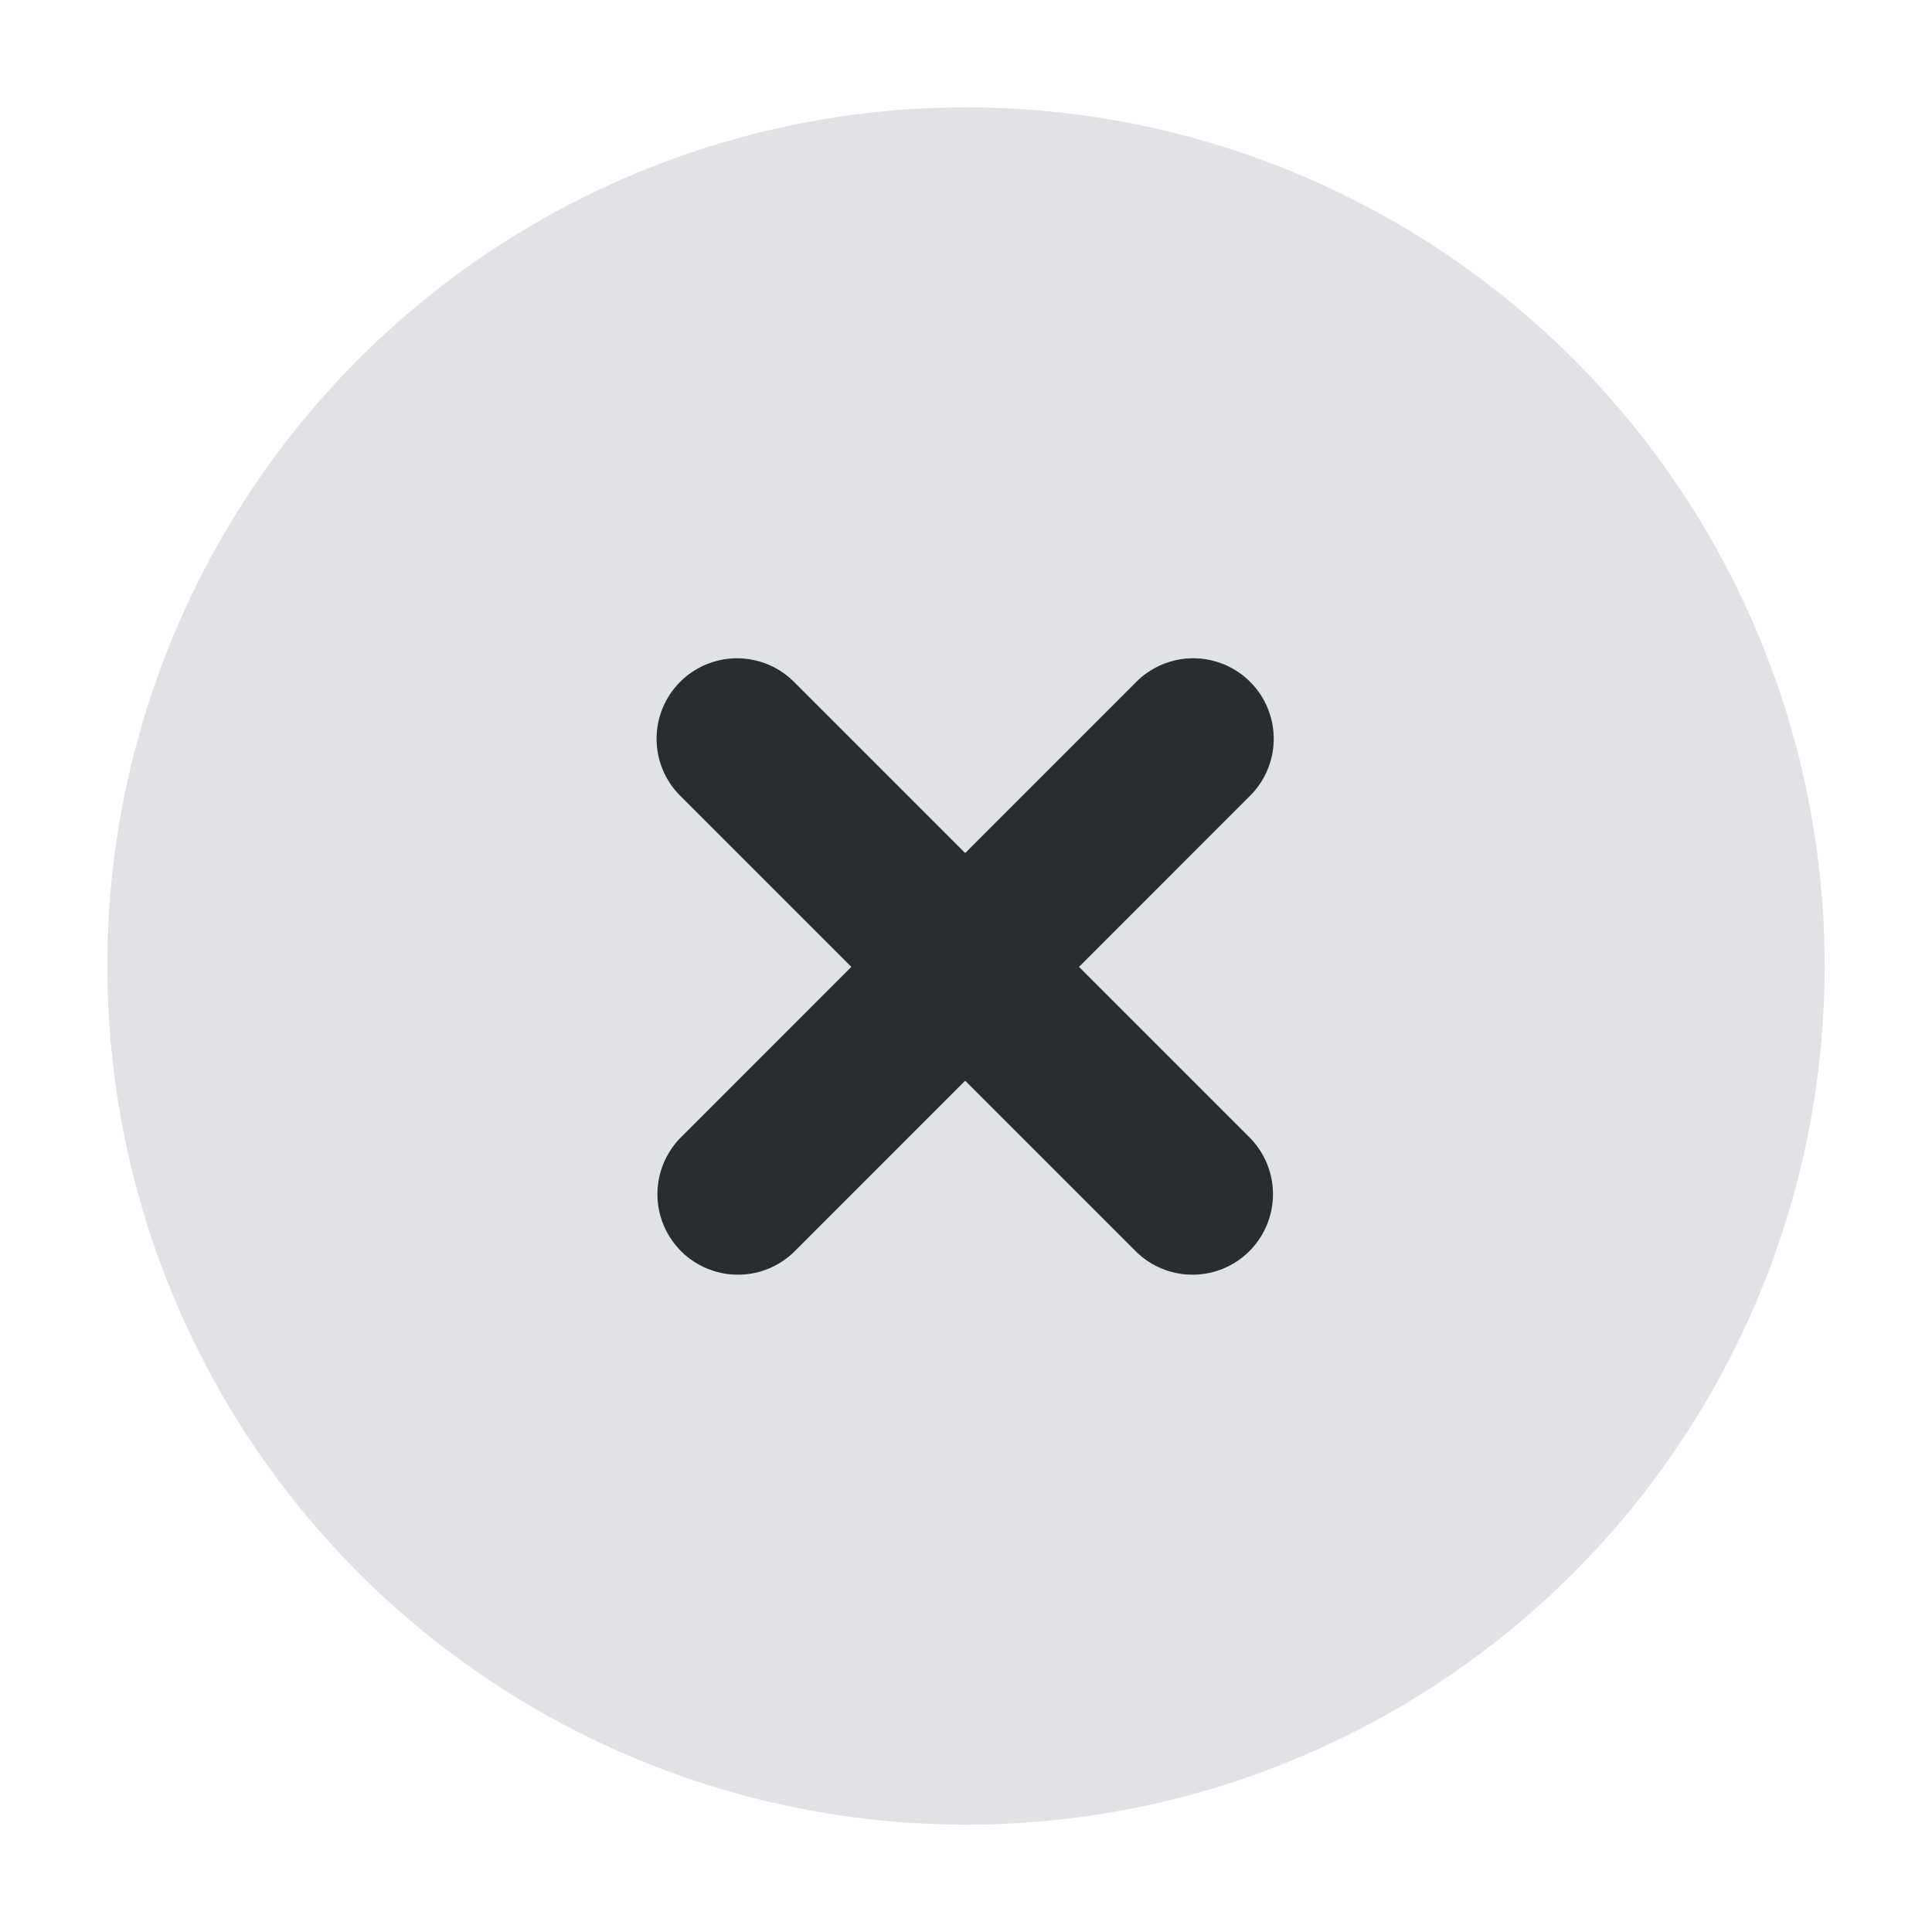
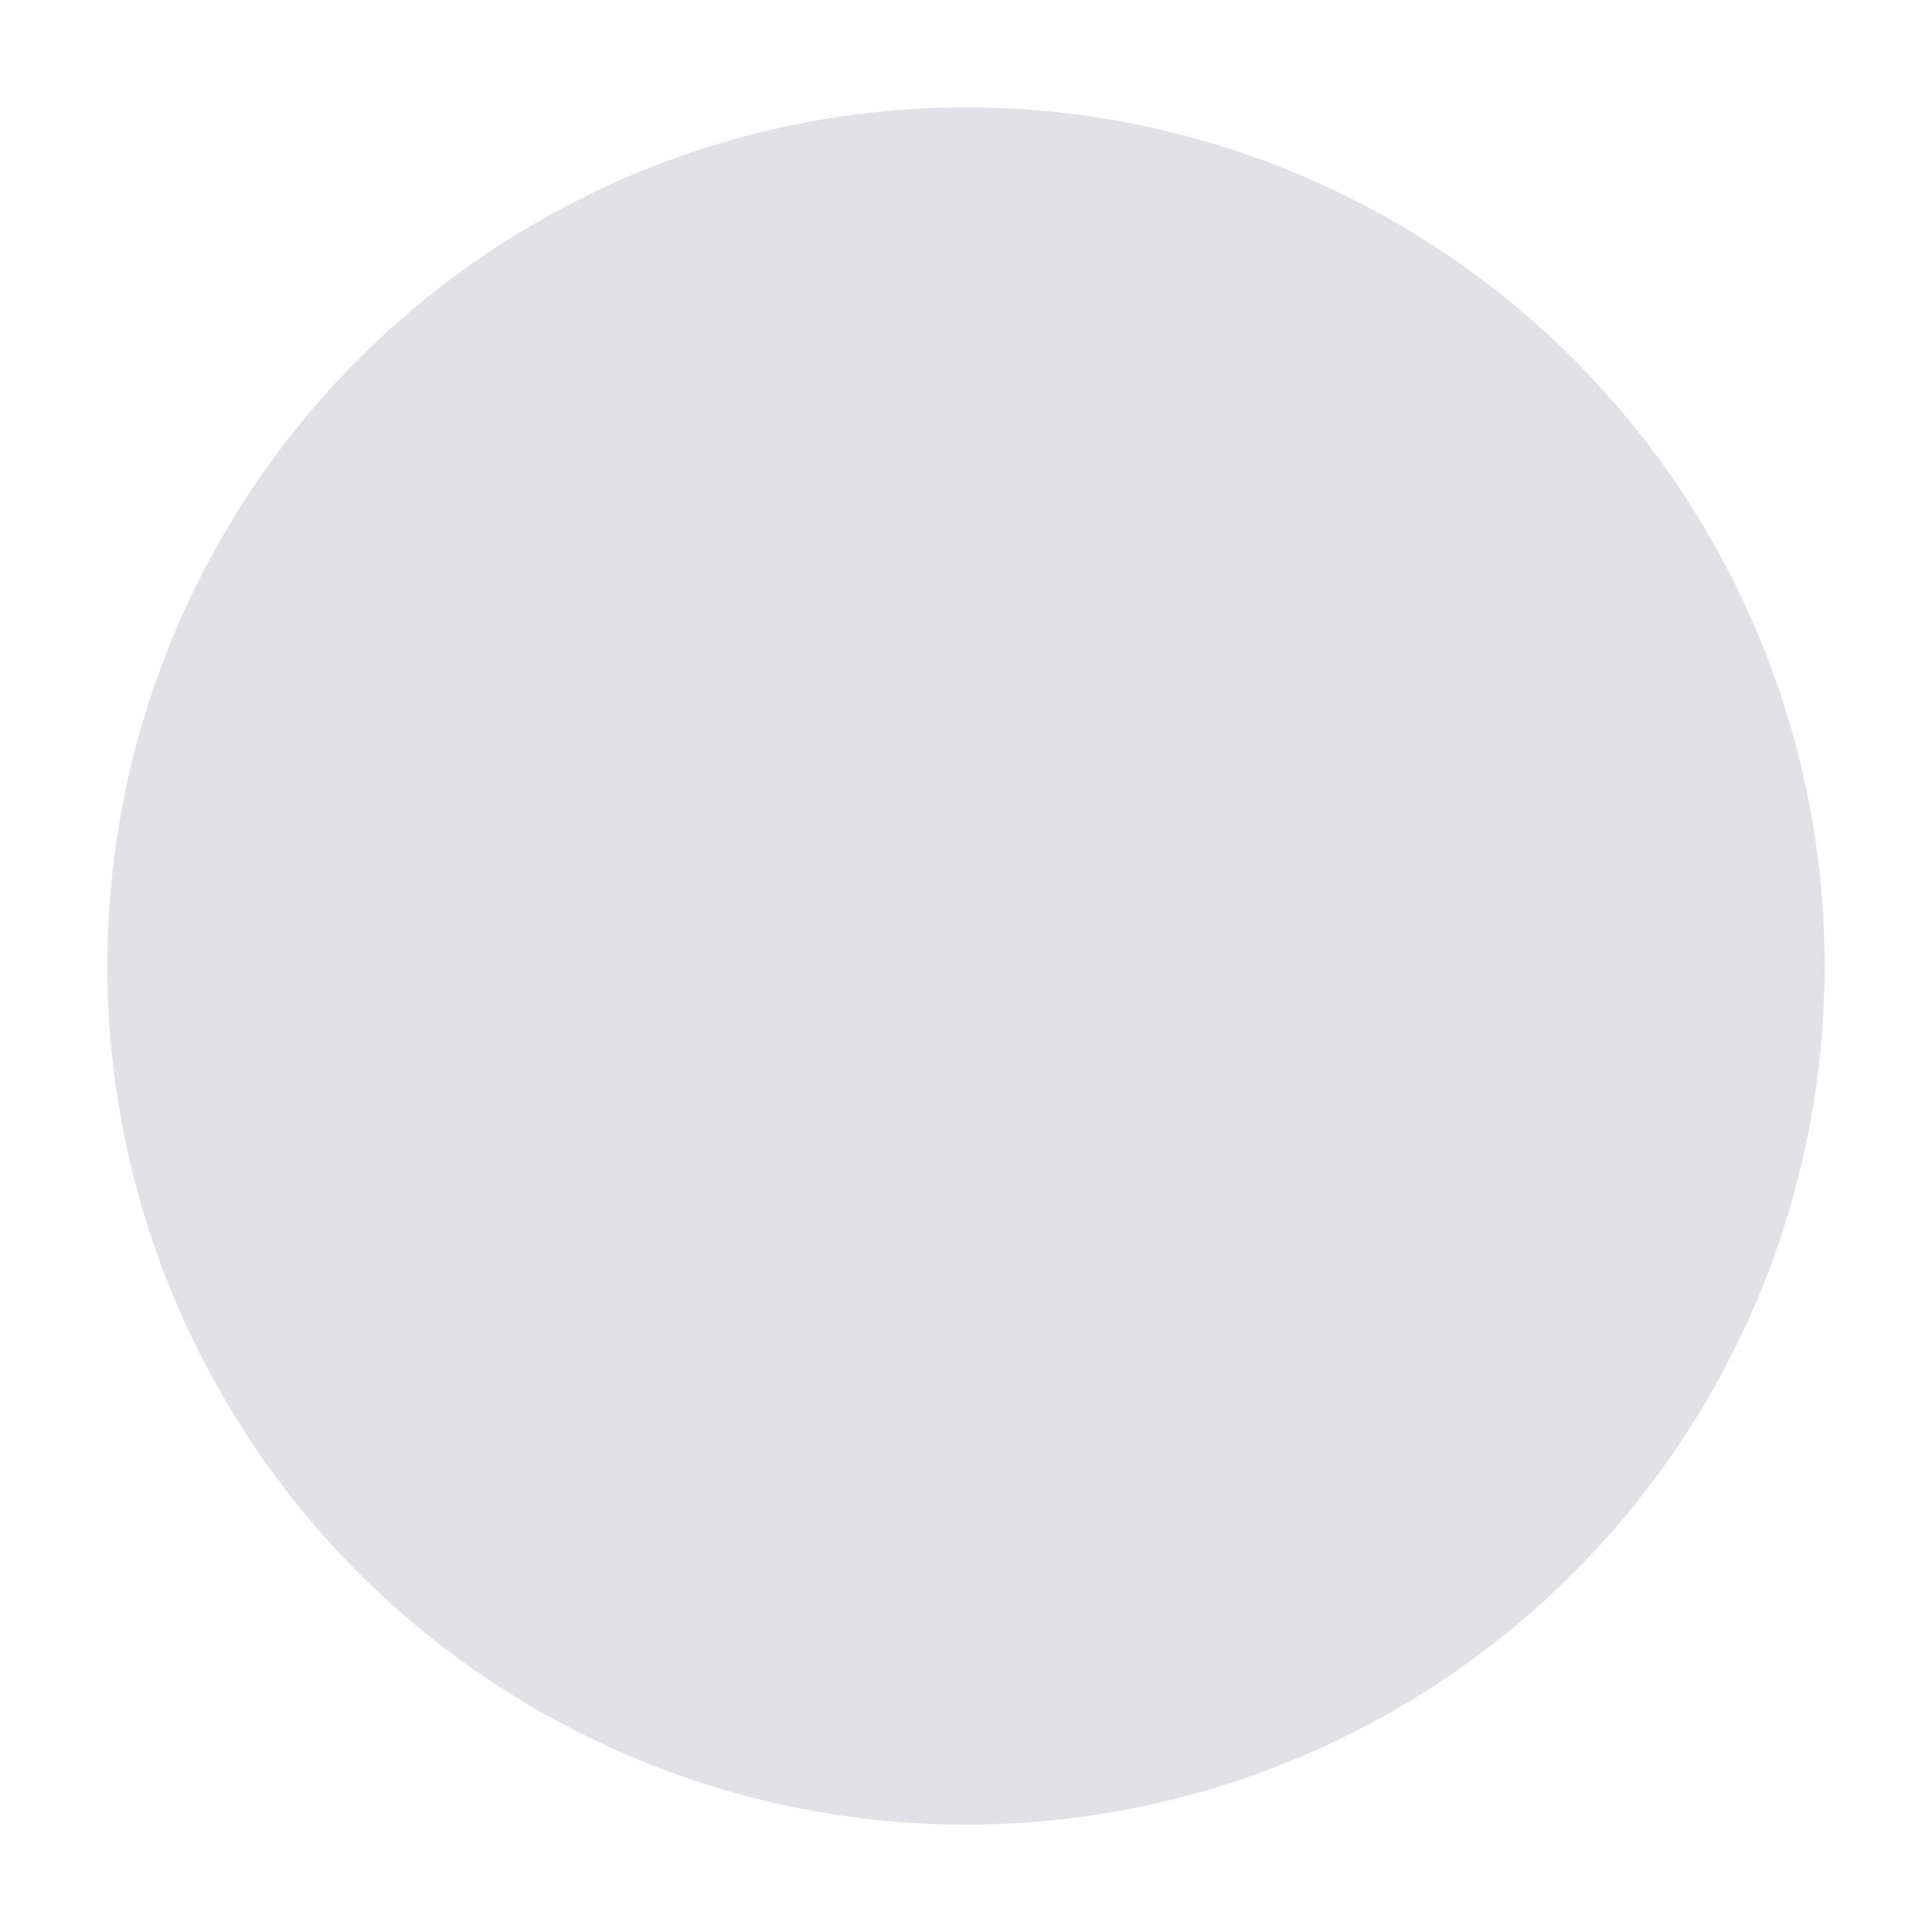
<svg xmlns="http://www.w3.org/2000/svg" width="18" height="18" viewBox="0 0 18 18" fill="none">
  <circle cx="9" cy="9" r="8" fill="#878F9A" fill-opacity="0.25" />
-   <path d="M6.867 6.883L11.11 11.126" stroke="#292D32" stroke-width="1.5" stroke-linecap="round" stroke-linejoin="round" />
-   <path d="M6.875 11.126L11.117 6.883" stroke="#292D32" stroke-width="1.5" stroke-linecap="round" stroke-linejoin="round" />
</svg>